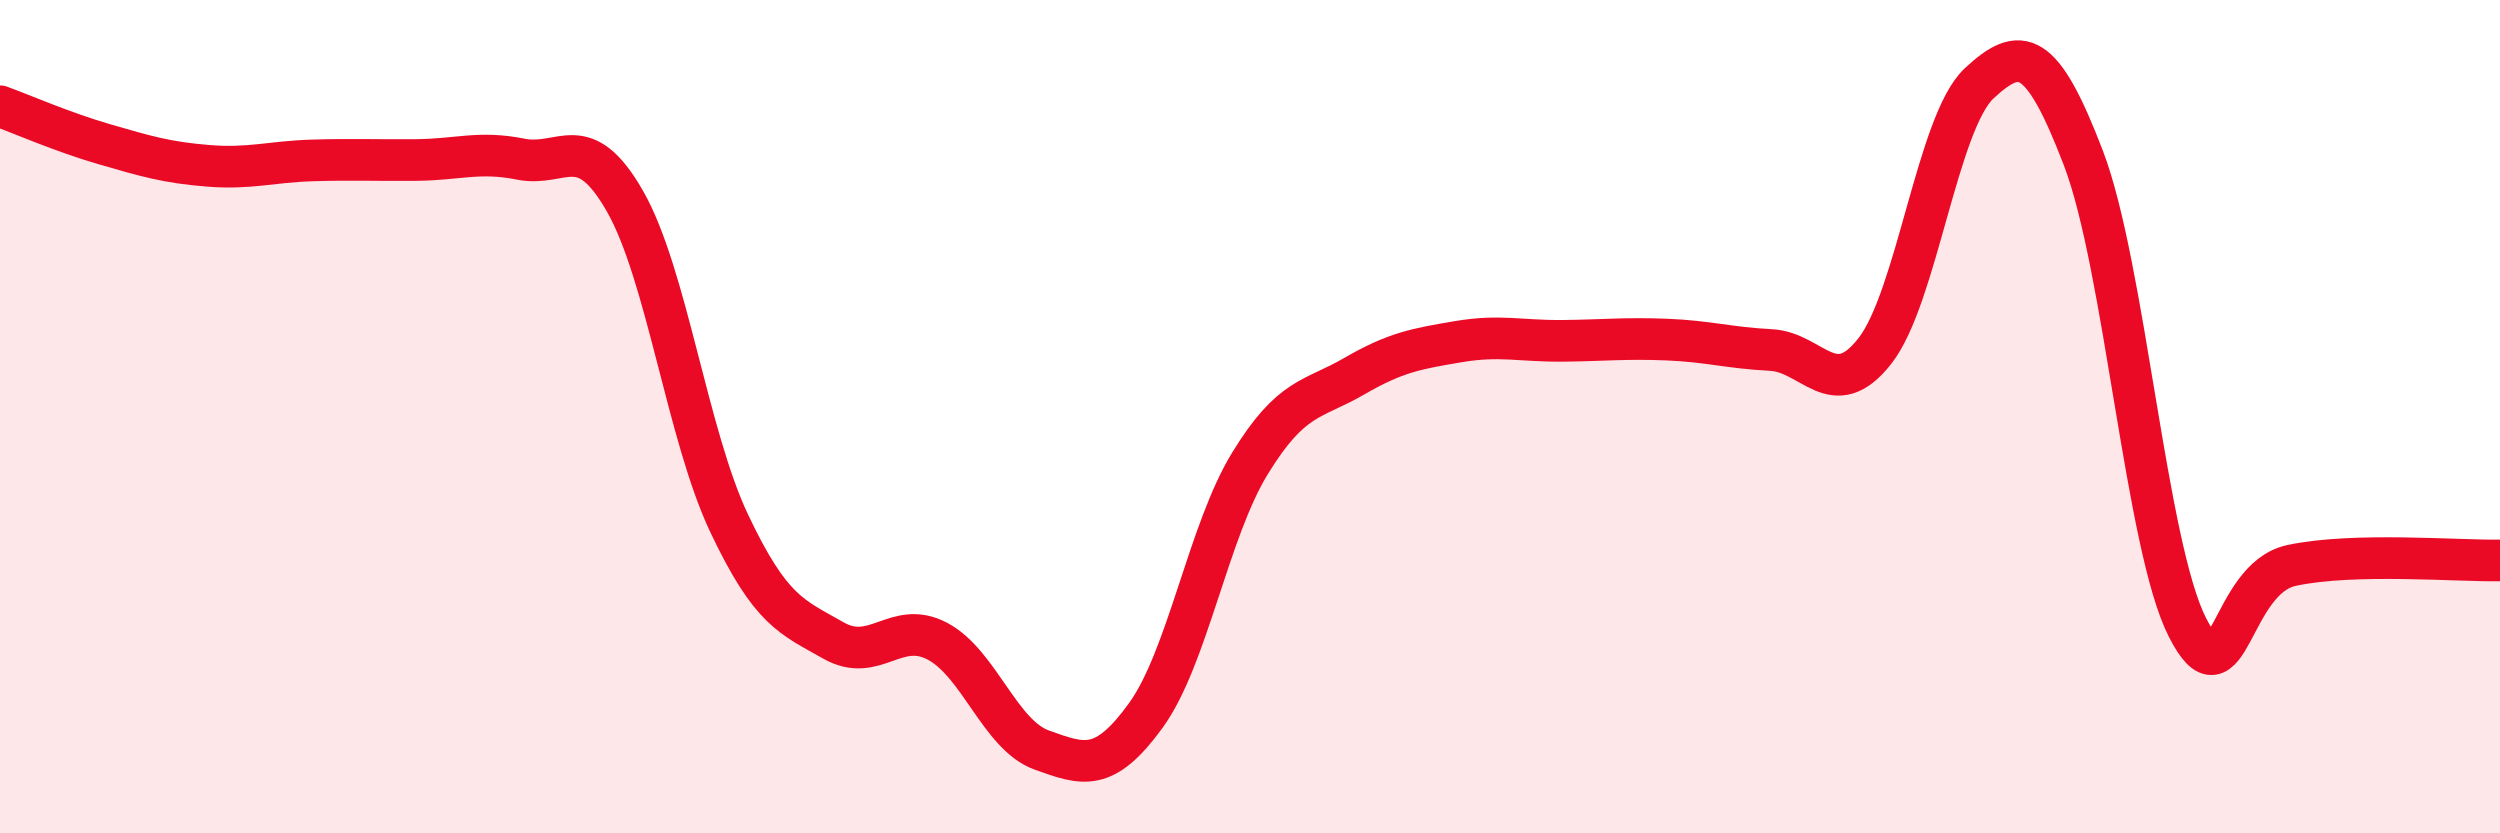
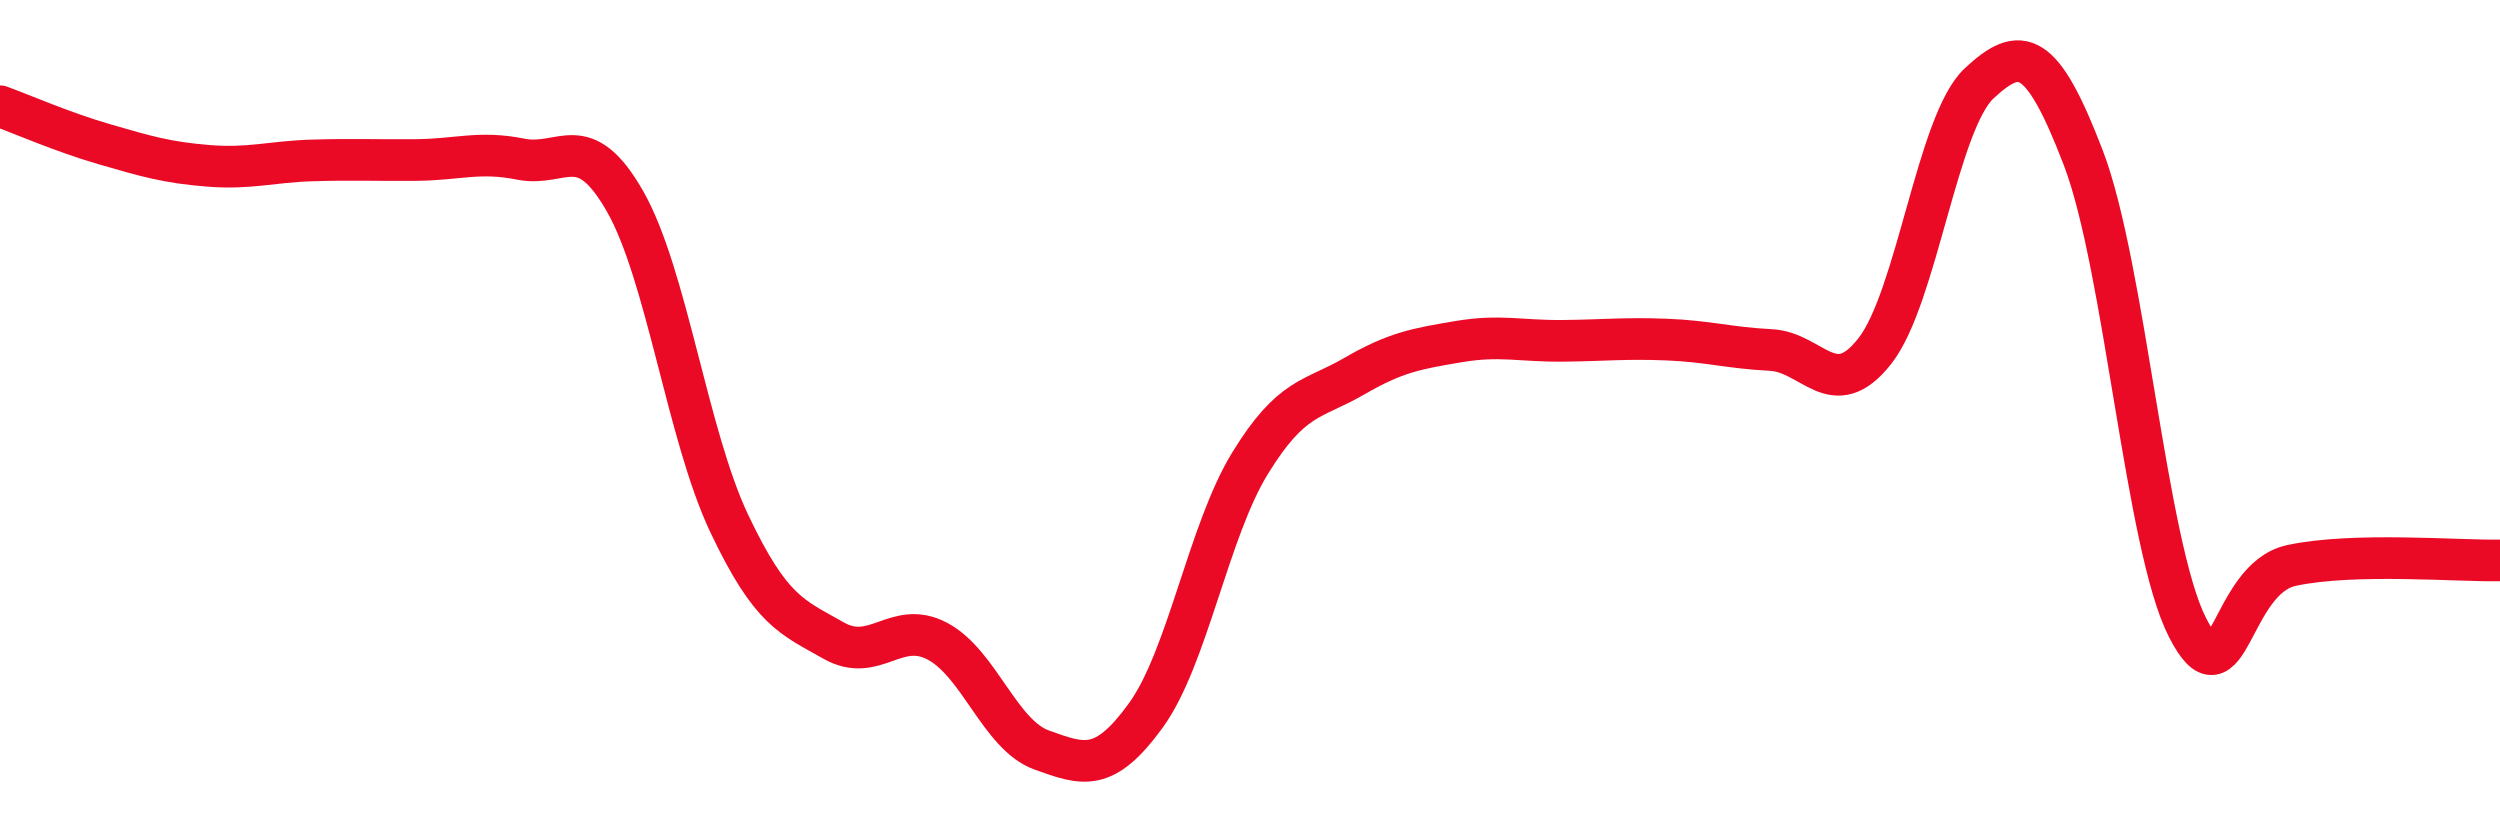
<svg xmlns="http://www.w3.org/2000/svg" width="60" height="20" viewBox="0 0 60 20">
-   <path d="M 0,2.55 C 0.5,2.73 1.5,3.17 2.5,3.46 C 3.5,3.75 4,3.9 5,3.98 C 6,4.06 6.5,3.88 7.5,3.85 C 8.5,3.82 9,3.85 10,3.84 C 11,3.83 11.5,3.62 12.5,3.82 C 13.5,4.02 14,3.08 15,4.83 C 16,6.58 16.5,10.45 17.5,12.56 C 18.5,14.67 19,14.8 20,15.37 C 21,15.94 21.5,14.86 22.5,15.39 C 23.5,15.92 24,17.64 25,18 C 26,18.36 26.5,18.55 27.5,17.17 C 28.5,15.79 29,12.75 30,11.12 C 31,9.49 31.5,9.61 32.5,9.03 C 33.5,8.45 34,8.37 35,8.2 C 36,8.03 36.5,8.19 37.5,8.18 C 38.5,8.17 39,8.11 40,8.15 C 41,8.19 41.5,8.35 42.5,8.4 C 43.5,8.45 44,9.7 45,8.42 C 46,7.14 46.5,2.93 47.5,2 C 48.5,1.07 49,1.18 50,3.79 C 51,6.4 51.5,13.1 52.5,15.06 C 53.5,17.02 53.5,13.89 55,13.57 C 56.5,13.25 59,13.47 60,13.45L60 20L0 20Z" fill="#EB0A25" opacity="0.1" stroke-linecap="round" stroke-linejoin="round" />
  <path d="M 0,2.55 C 0.5,2.73 1.5,3.17 2.5,3.46 C 3.5,3.75 4,3.9 5,3.98 C 6,4.06 6.5,3.88 7.5,3.85 C 8.5,3.82 9,3.85 10,3.84 C 11,3.83 11.5,3.62 12.5,3.82 C 13.5,4.02 14,3.08 15,4.83 C 16,6.58 16.5,10.45 17.5,12.56 C 18.5,14.67 19,14.8 20,15.37 C 21,15.94 21.5,14.86 22.5,15.39 C 23.5,15.92 24,17.64 25,18 C 26,18.36 26.5,18.55 27.5,17.17 C 28.5,15.79 29,12.75 30,11.12 C 31,9.49 31.5,9.61 32.5,9.03 C 33.5,8.45 34,8.37 35,8.2 C 36,8.03 36.5,8.19 37.5,8.18 C 38.5,8.17 39,8.11 40,8.15 C 41,8.19 41.5,8.35 42.5,8.4 C 43.5,8.45 44,9.7 45,8.42 C 46,7.14 46.5,2.93 47.5,2 C 48.5,1.07 49,1.18 50,3.79 C 51,6.4 51.5,13.1 52.5,15.06 C 53.5,17.02 53.5,13.89 55,13.57 C 56.5,13.25 59,13.47 60,13.45" stroke="#EB0A25" stroke-width="1" fill="none" stroke-linecap="round" stroke-linejoin="round" />
</svg>